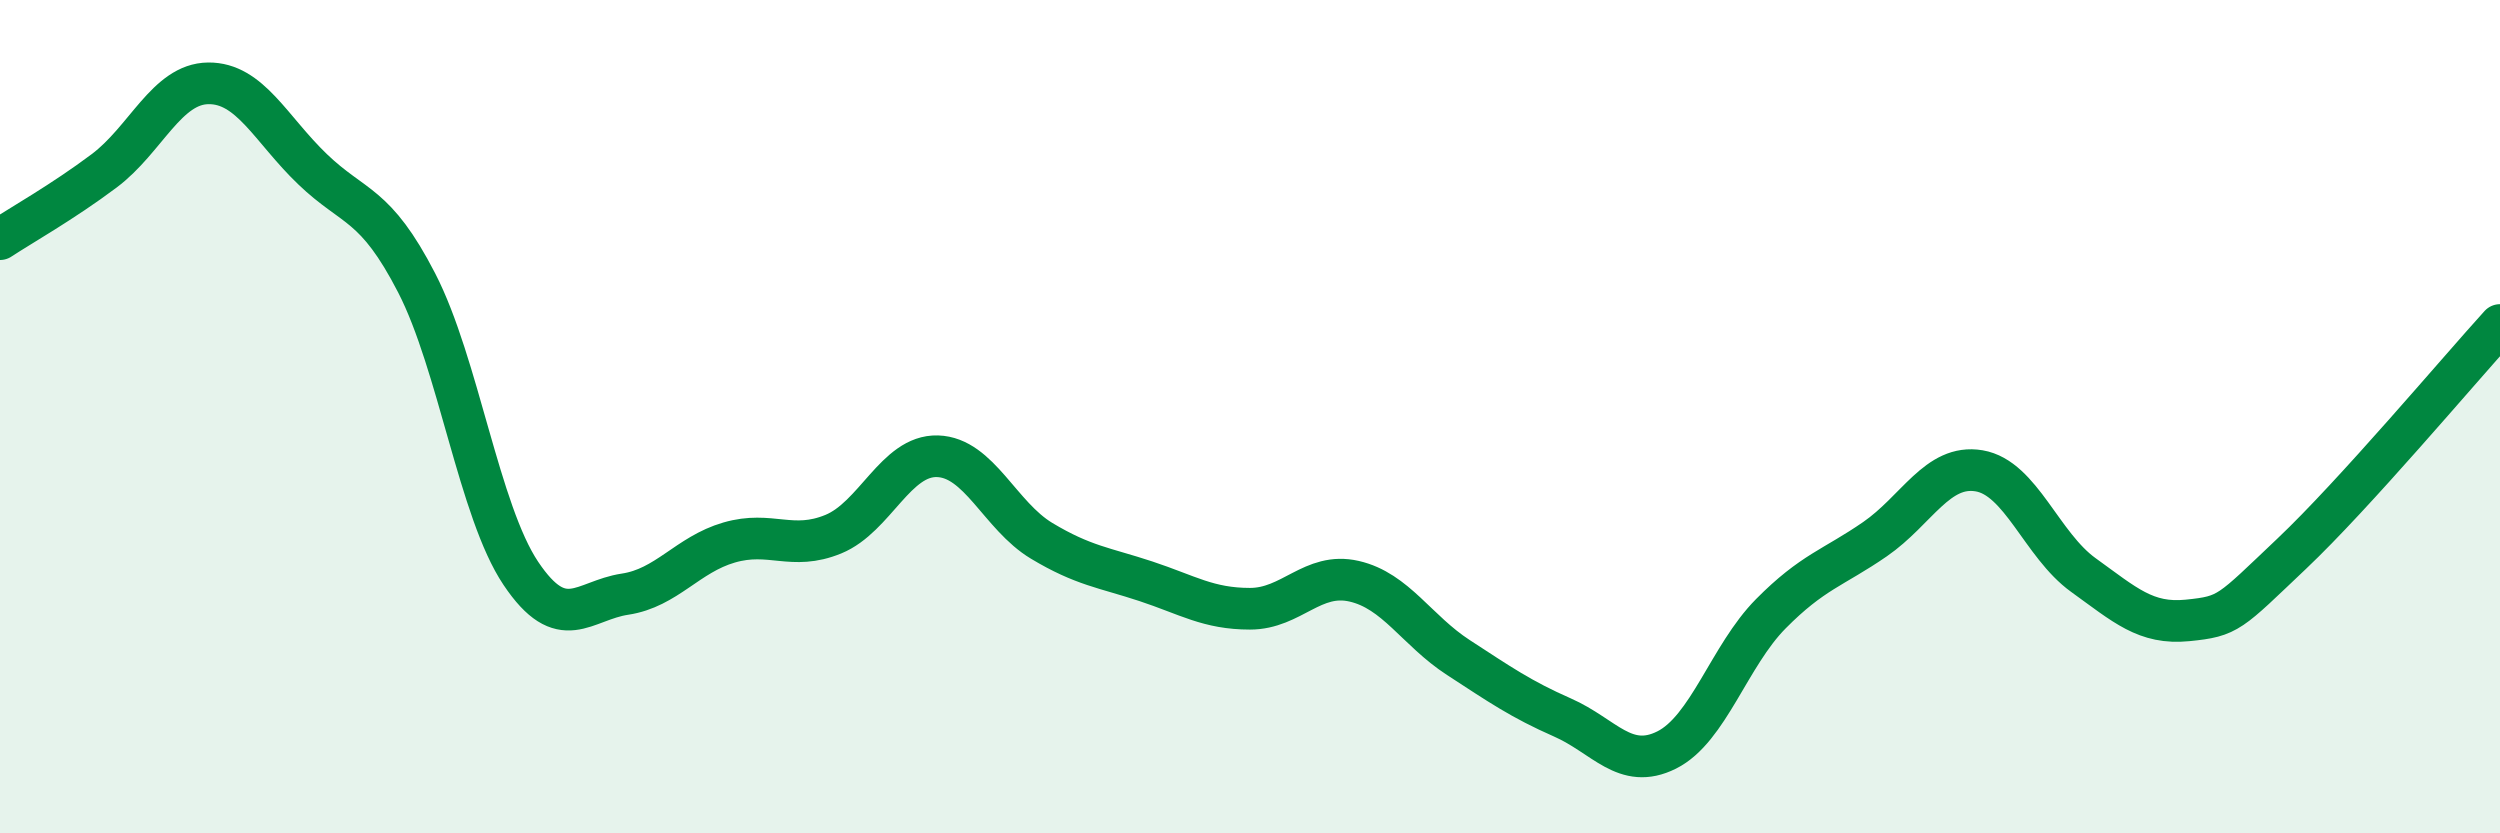
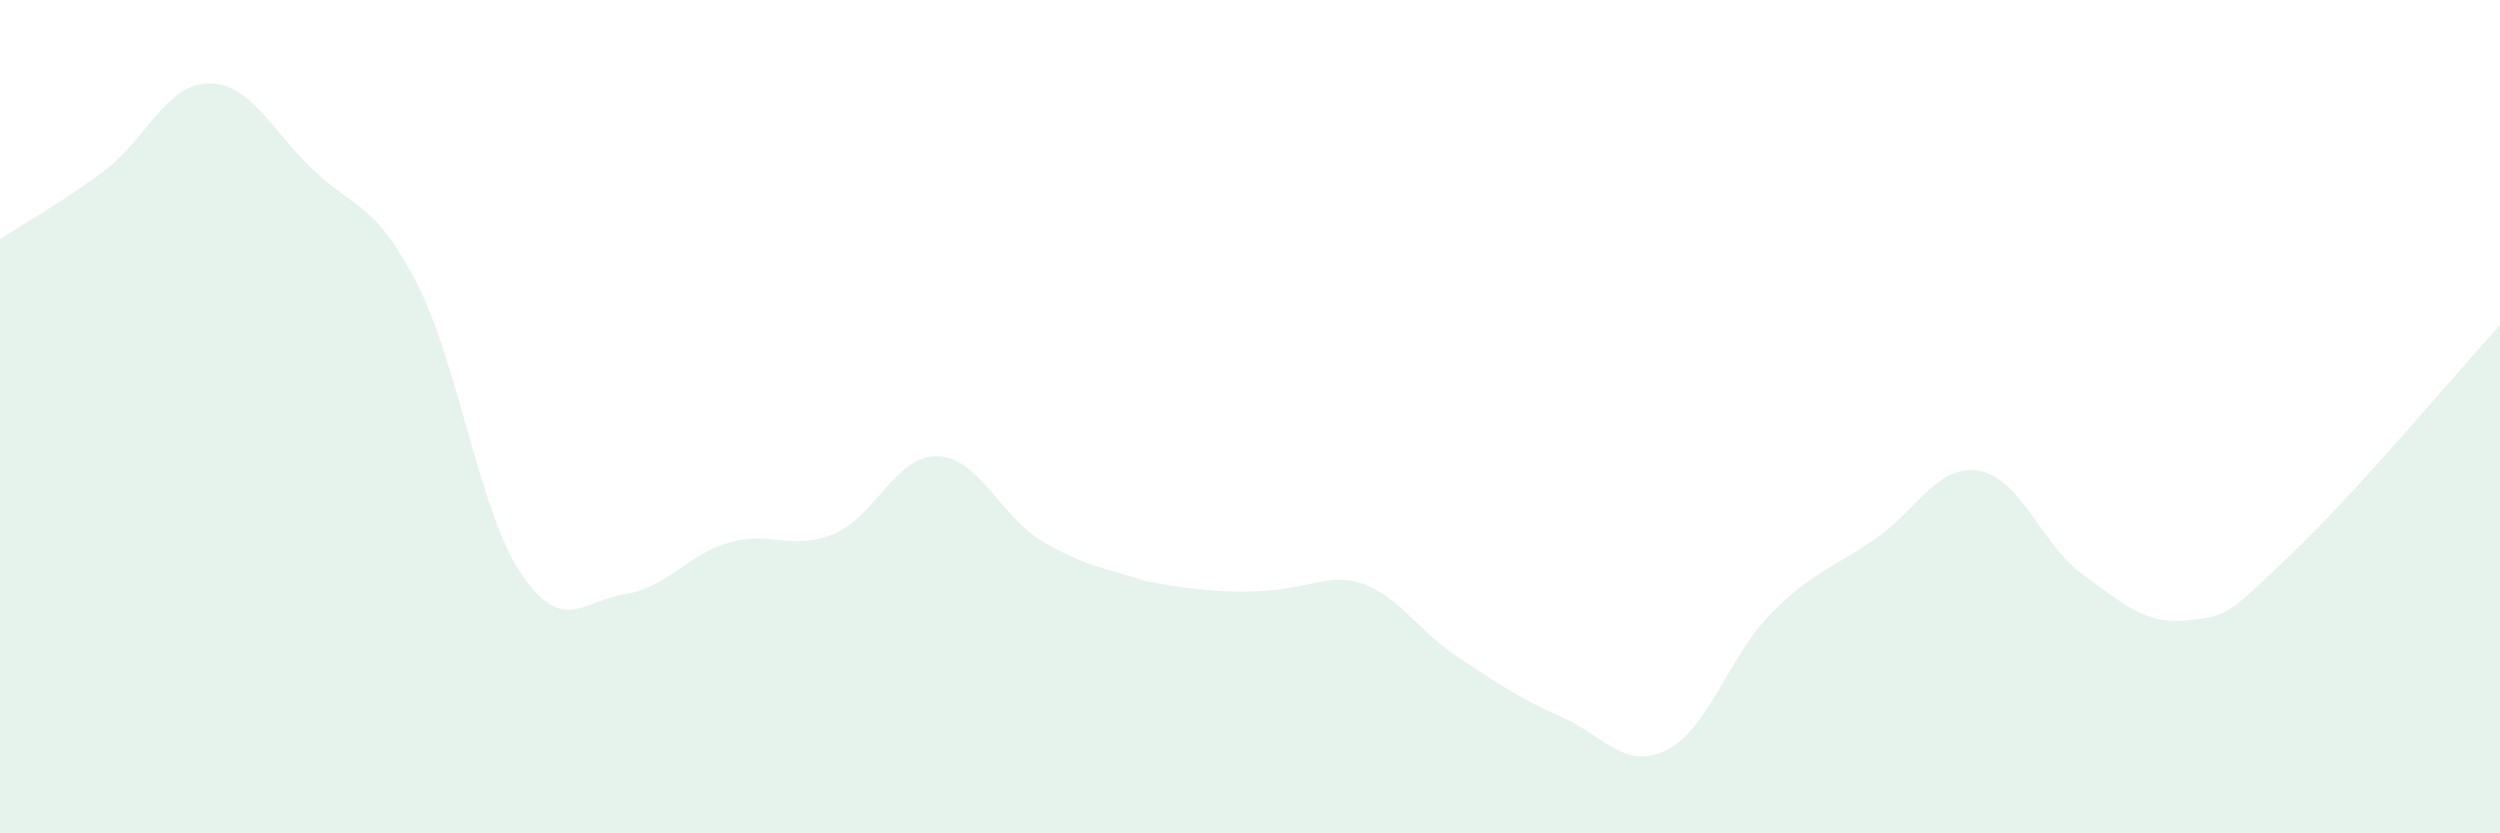
<svg xmlns="http://www.w3.org/2000/svg" width="60" height="20" viewBox="0 0 60 20">
-   <path d="M 0,5.74 C 0.5,5.41 1.5,4.85 2.5,4.1 C 3.5,3.35 4,2.01 5,2 C 6,1.99 6.5,3.1 7.5,4.06 C 8.5,5.02 9,4.85 10,6.79 C 11,8.73 11.5,12.27 12.5,13.76 C 13.5,15.25 14,14.41 15,14.26 C 16,14.11 16.5,13.31 17.5,13.02 C 18.5,12.73 19,13.23 20,12.82 C 21,12.41 21.5,10.92 22.5,10.95 C 23.5,10.98 24,12.38 25,12.98 C 26,13.58 26.5,13.62 27.5,13.95 C 28.5,14.28 29,14.61 30,14.61 C 31,14.61 31.5,13.72 32.5,13.95 C 33.5,14.18 34,15.13 35,15.78 C 36,16.43 36.5,16.78 37.5,17.22 C 38.5,17.66 39,18.5 40,18 C 41,17.5 41.5,15.74 42.5,14.73 C 43.5,13.72 44,13.63 45,12.94 C 46,12.25 46.5,11.13 47.5,11.3 C 48.5,11.47 49,13.08 50,13.8 C 51,14.52 51.5,14.99 52.5,14.89 C 53.5,14.79 53.5,14.71 55,13.29 C 56.5,11.87 59,8.9 60,7.8L60 20L0 20Z" fill="#008740" opacity="0.1" stroke-linecap="round" stroke-linejoin="round" />
-   <path d="M 0,5.74 C 0.5,5.41 1.5,4.85 2.5,4.1 C 3.5,3.35 4,2.01 5,2 C 6,1.99 6.5,3.1 7.5,4.06 C 8.5,5.02 9,4.85 10,6.79 C 11,8.73 11.5,12.27 12.5,13.76 C 13.5,15.25 14,14.41 15,14.26 C 16,14.11 16.5,13.31 17.5,13.02 C 18.5,12.73 19,13.23 20,12.82 C 21,12.41 21.5,10.92 22.5,10.95 C 23.5,10.98 24,12.38 25,12.98 C 26,13.58 26.5,13.62 27.5,13.95 C 28.5,14.28 29,14.61 30,14.61 C 31,14.61 31.5,13.72 32.5,13.95 C 33.5,14.18 34,15.13 35,15.78 C 36,16.43 36.5,16.78 37.5,17.22 C 38.5,17.66 39,18.5 40,18 C 41,17.5 41.5,15.74 42.5,14.73 C 43.5,13.72 44,13.63 45,12.94 C 46,12.25 46.5,11.13 47.5,11.3 C 48.5,11.47 49,13.08 50,13.8 C 51,14.52 51.5,14.99 52.5,14.89 C 53.5,14.79 53.5,14.71 55,13.29 C 56.5,11.87 59,8.9 60,7.8" stroke="#008740" stroke-width="1" fill="none" stroke-linecap="round" stroke-linejoin="round" />
+   <path d="M 0,5.74 C 0.5,5.41 1.5,4.85 2.5,4.1 C 3.5,3.35 4,2.01 5,2 C 6,1.99 6.5,3.1 7.5,4.06 C 8.5,5.02 9,4.85 10,6.79 C 11,8.73 11.5,12.27 12.5,13.76 C 13.5,15.25 14,14.41 15,14.26 C 16,14.11 16.5,13.31 17.5,13.02 C 18.5,12.73 19,13.23 20,12.82 C 21,12.41 21.5,10.92 22.5,10.95 C 23.5,10.98 24,12.38 25,12.98 C 26,13.58 26.5,13.62 27.5,13.95 C 31,14.61 31.5,13.72 32.5,13.95 C 33.5,14.18 34,15.13 35,15.78 C 36,16.43 36.5,16.78 37.5,17.22 C 38.5,17.66 39,18.5 40,18 C 41,17.5 41.5,15.74 42.5,14.73 C 43.5,13.72 44,13.63 45,12.94 C 46,12.25 46.5,11.13 47.5,11.3 C 48.5,11.47 49,13.08 50,13.8 C 51,14.52 51.5,14.99 52.5,14.89 C 53.5,14.79 53.5,14.71 55,13.29 C 56.5,11.87 59,8.9 60,7.8L60 20L0 20Z" fill="#008740" opacity="0.1" stroke-linecap="round" stroke-linejoin="round" />
</svg>